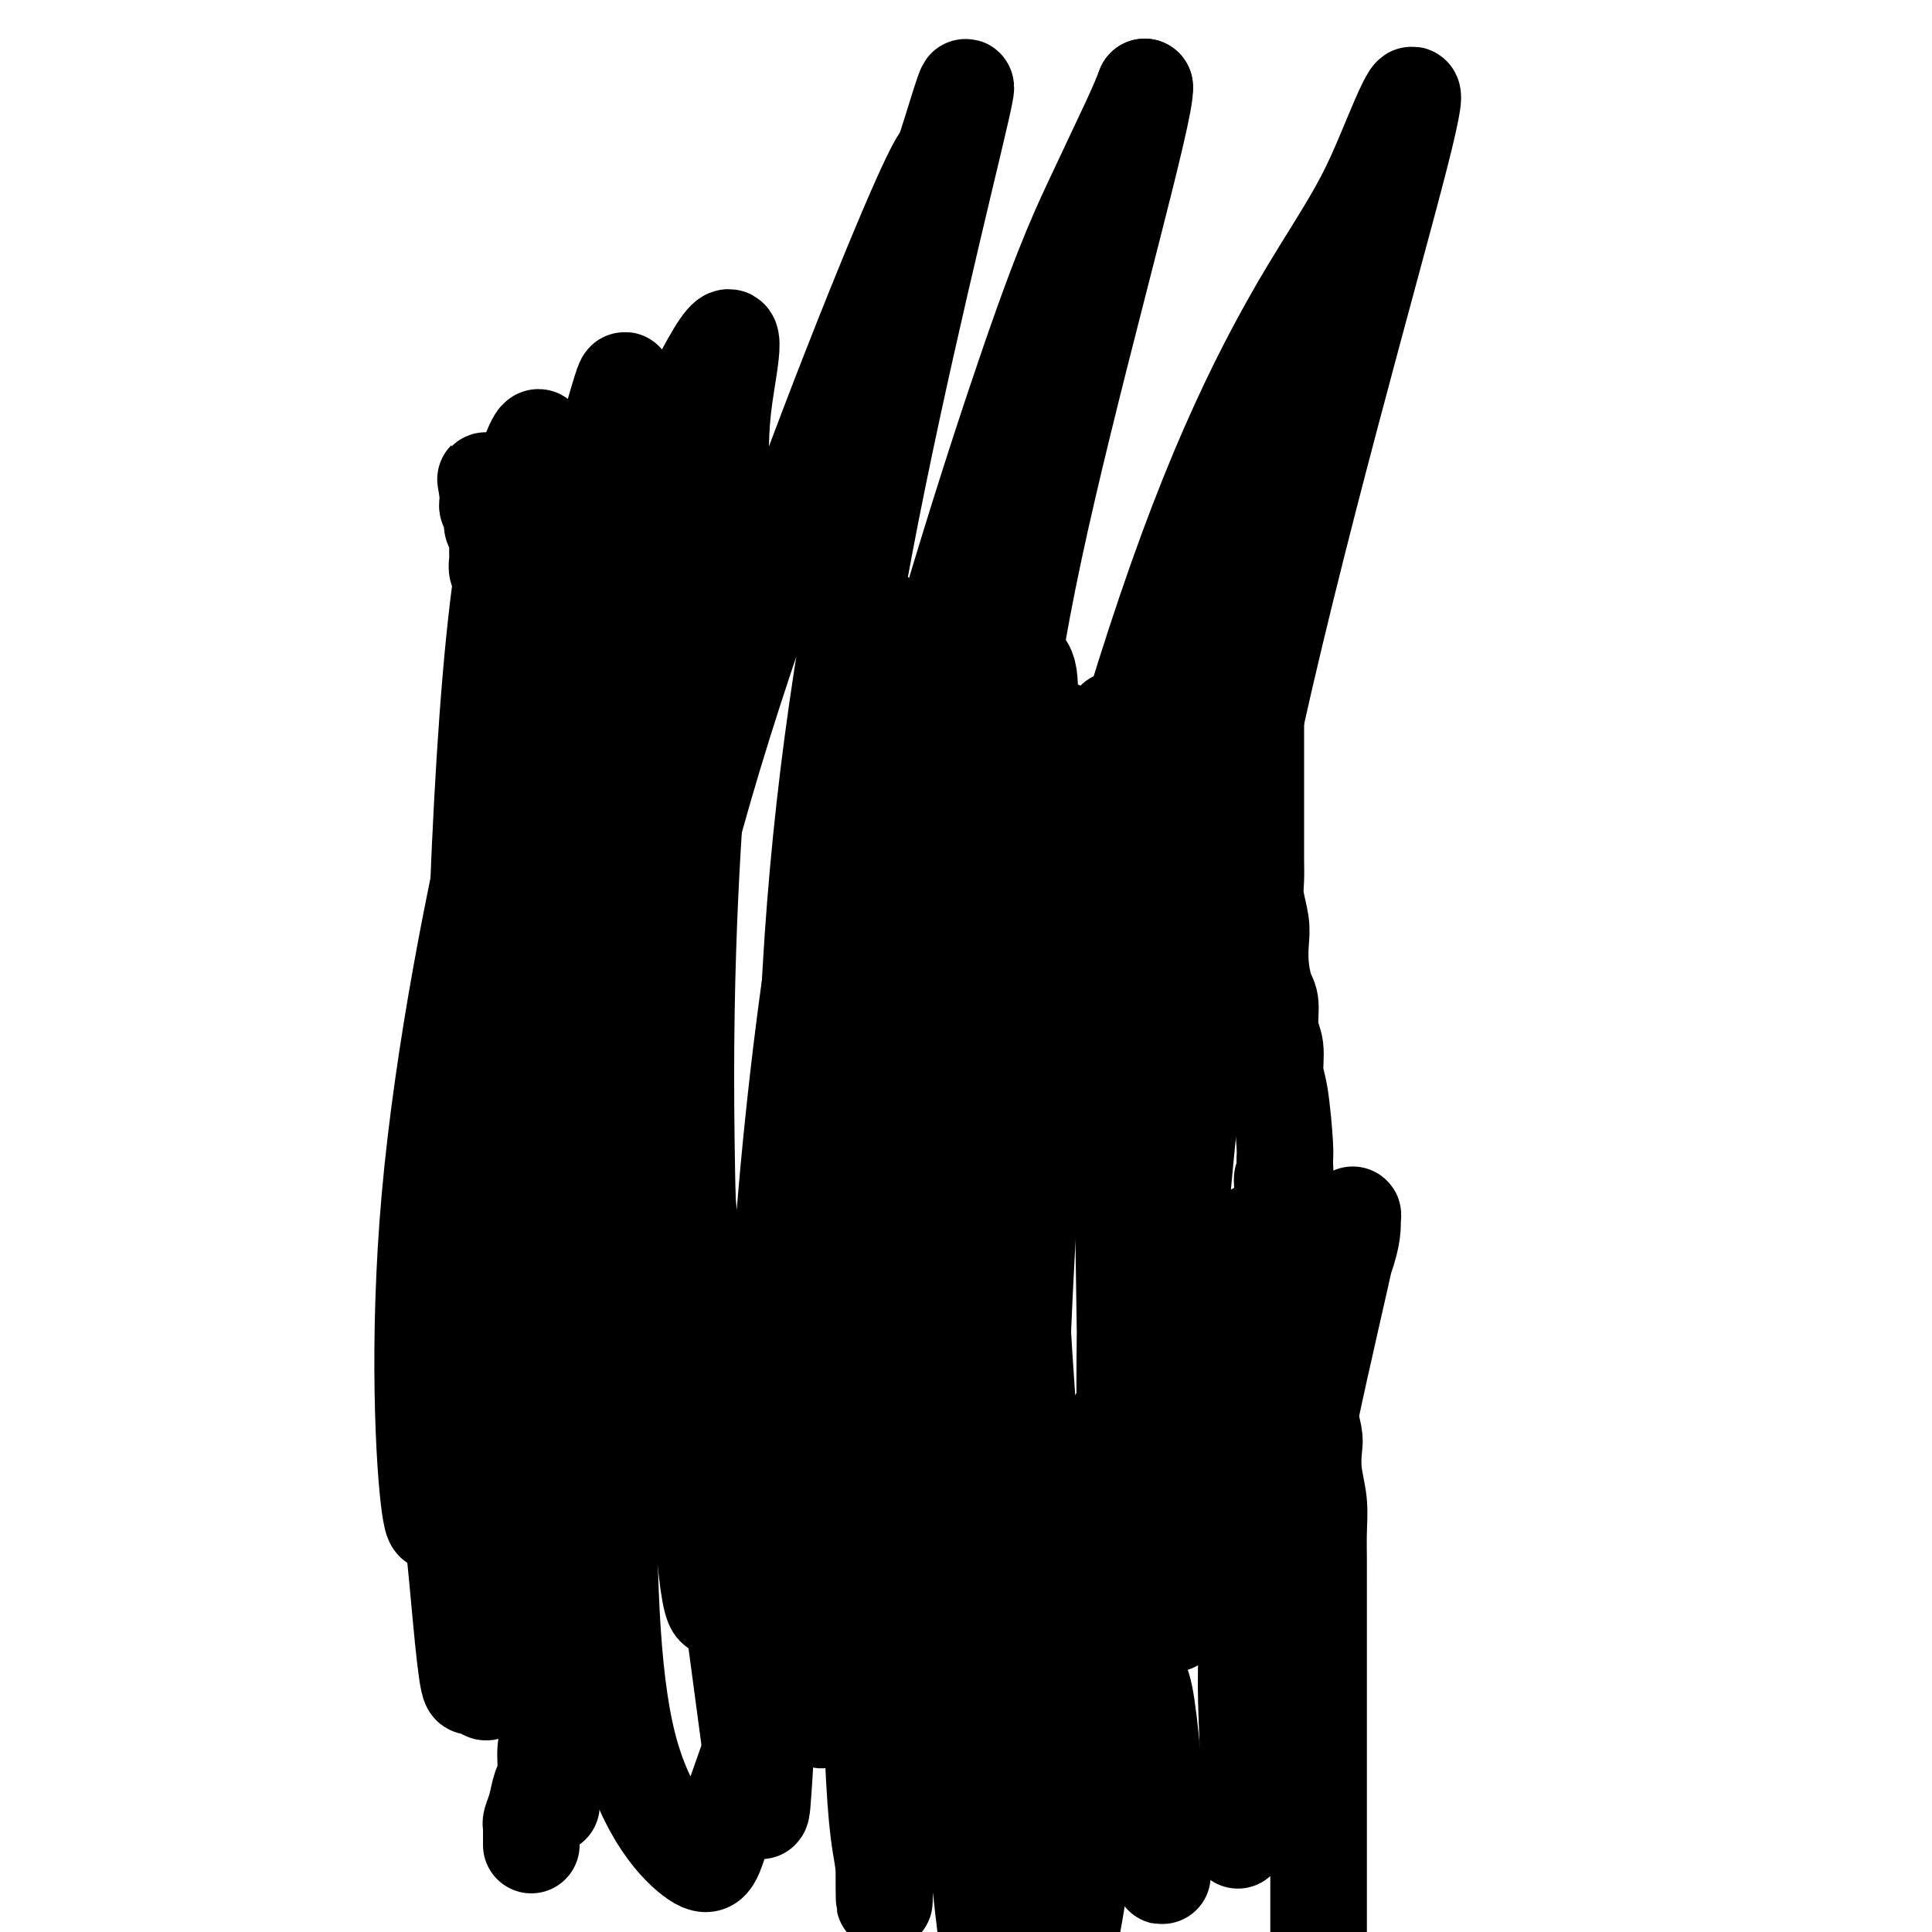
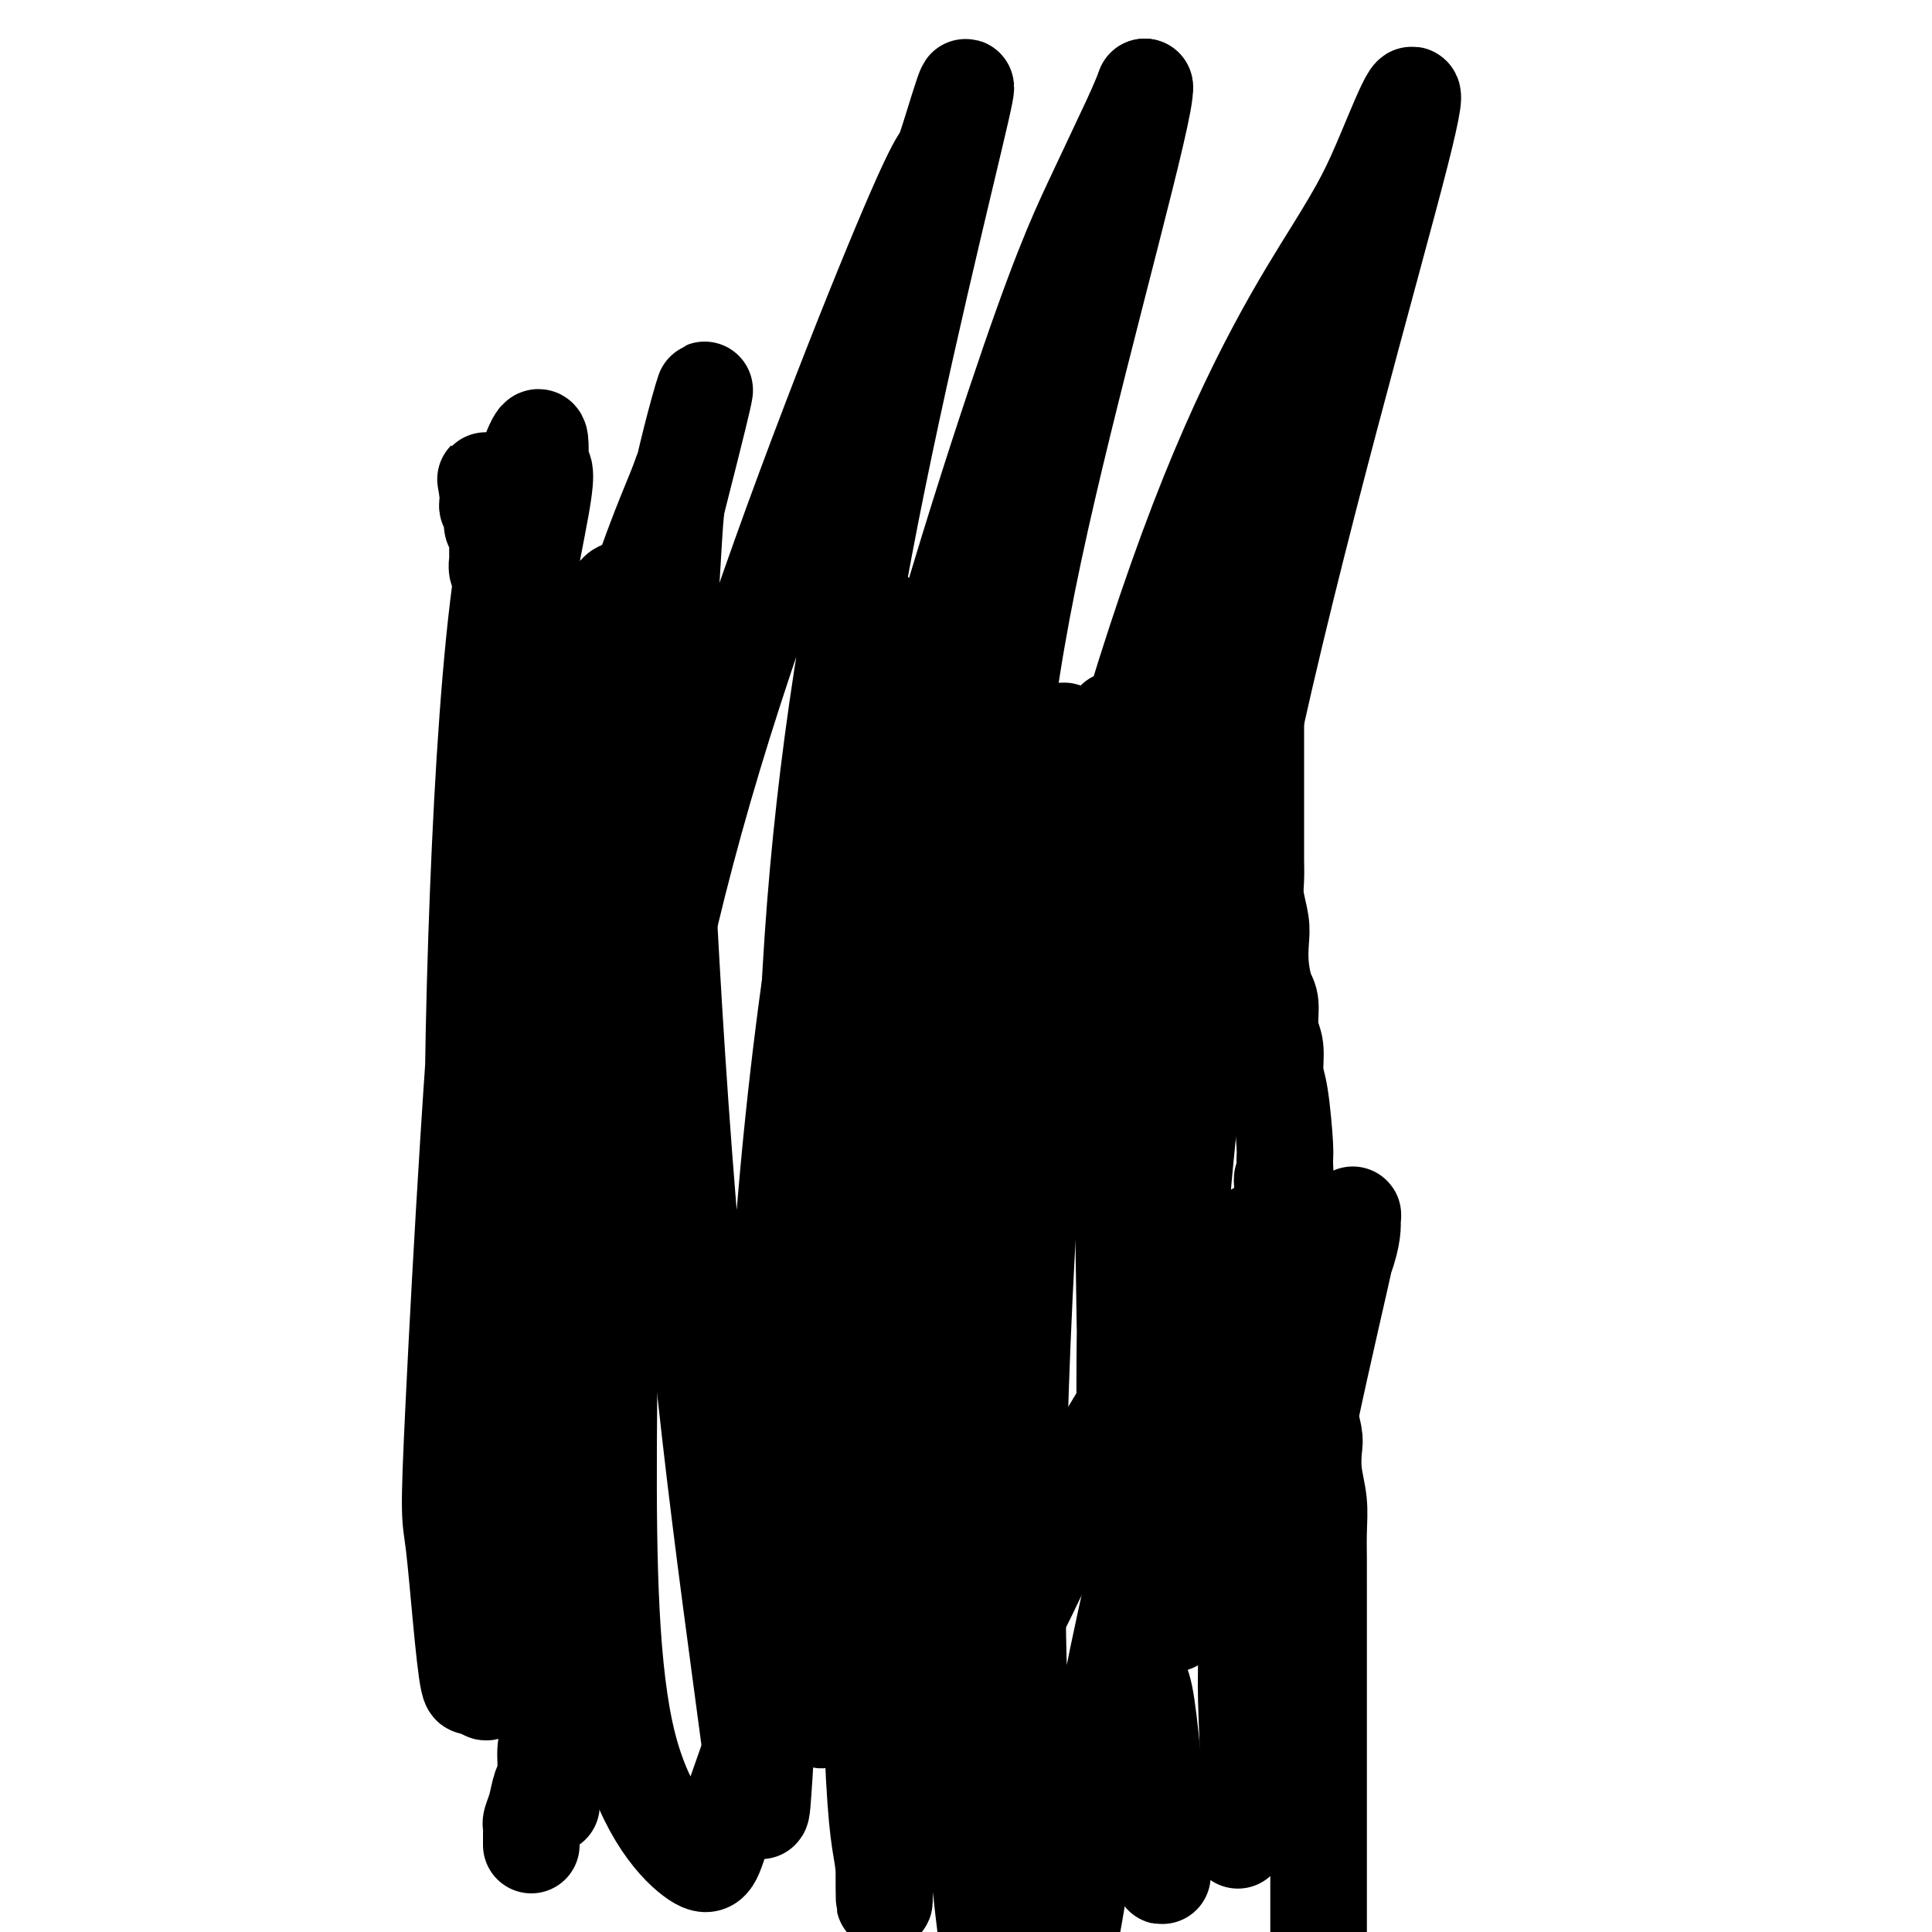
<svg xmlns="http://www.w3.org/2000/svg" viewBox="0 0 400 400" version="1.1">
  <g fill="none" stroke="#000000" stroke-width="20" stroke-linecap="round" stroke-linejoin="round">
    <path d="M110,382c0.000,-0.303 0.000,-0.606 0,-1c-0.000,-0.394 -0.001,-0.878 0,-1c0.001,-0.122 0.003,0.117 0,0c-0.003,-0.117 -0.012,-0.591 0,-1c0.012,-0.409 0.046,-0.754 0,-1c-0.046,-0.246 -0.171,-0.393 0,-1c0.171,-0.607 0.638,-1.673 1,-3c0.362,-1.327 0.619,-2.915 1,-4c0.381,-1.085 0.887,-1.669 1,-3c0.113,-1.331 -0.166,-3.411 0,-5c0.166,-1.589 0.776,-2.687 1,-4c0.224,-1.313 0.060,-2.839 0,-4c-0.060,-1.161 -0.016,-1.956 0,-3c0.016,-1.044 0.004,-2.337 0,-4c-0.004,-1.663 -0.001,-3.697 0,-5c0.001,-1.303 0.000,-1.876 0,-3c-0.000,-1.124 -0.000,-2.799 0,-4c0.000,-1.201 0.000,-1.926 0,-3c-0.000,-1.074 -0.000,-2.496 0,-4c0.000,-1.504 0.000,-3.091 0,-5c-0.000,-1.909 -0.000,-4.142 0,-6c0.000,-1.858 0.000,-3.343 0,-5c-0.000,-1.657 -0.000,-3.485 0,-5c0.000,-1.515 0.000,-2.715 0,-4c-0.000,-1.285 -0.000,-2.653 0,-4c0.000,-1.347 0.000,-2.671 0,-4c-0.000,-1.329 -0.000,-2.663 0,-4c0.000,-1.337 0.000,-2.678 0,-4c-0.000,-1.322 -0.000,-2.625 0,-4c0.000,-1.375 0.000,-2.821 0,-4c-0.000,-1.179 -0.000,-2.089 0,-3" />
    <path d="M114,276c0.061,-13.430 0.212,-6.006 0,-4c-0.212,2.006 -0.789,-1.406 -1,-3c-0.211,-1.594 -0.057,-1.369 0,-3c0.057,-1.631 0.015,-5.116 0,-7c-0.015,-1.884 -0.004,-2.166 0,-3c0.004,-0.834 0.001,-2.218 0,-3c-0.001,-0.782 -0.000,-0.960 0,-2c0.000,-1.040 -0.000,-2.942 0,-4c0.000,-1.058 0.000,-1.270 0,-2c-0.000,-0.730 -0.001,-1.976 0,-3c0.001,-1.024 0.004,-1.825 0,-3c-0.004,-1.175 -0.015,-2.722 0,-4c0.015,-1.278 0.057,-2.287 0,-3c-0.057,-0.713 -0.211,-1.132 0,-2c0.211,-0.868 0.789,-2.186 1,-3c0.211,-0.814 0.057,-1.123 0,-2c-0.057,-0.877 -0.015,-2.322 0,-3c0.015,-0.678 0.004,-0.589 0,-1c-0.004,-0.411 -0.001,-1.321 0,-2c0.001,-0.679 0.000,-1.126 0,-2c-0.000,-0.874 -0.000,-2.173 0,-3c0.000,-0.827 0.000,-1.180 0,-2c-0.000,-0.820 -0.000,-2.106 0,-3c0.000,-0.894 0.000,-1.395 0,-2c-0.000,-0.605 -0.000,-1.313 0,-2c0.000,-0.687 0.000,-1.353 0,-2c-0.000,-0.647 -0.000,-1.277 0,-2c0.000,-0.723 0.000,-1.541 0,-2c-0.000,-0.459 -0.000,-0.560 0,-1c0.000,-0.440 0.000,-1.220 0,-2" />
    <path d="M114,196c0.000,-12.728 0.001,-4.549 0,-2c-0.001,2.549 -0.004,-0.534 0,-2c0.004,-1.466 0.015,-1.317 0,-2c-0.015,-0.683 -0.057,-2.199 0,-3c0.057,-0.801 0.212,-0.886 0,-1c-0.212,-0.114 -0.793,-0.257 -1,-1c-0.207,-0.743 -0.041,-2.087 0,-3c0.041,-0.913 -0.041,-1.394 0,-2c0.041,-0.606 0.207,-1.335 0,-2c-0.207,-0.665 -0.787,-1.266 -1,-2c-0.213,-0.734 -0.061,-1.603 0,-2c0.061,-0.397 0.030,-0.323 0,-1c-0.030,-0.677 -0.060,-2.107 0,-3c0.060,-0.893 0.208,-1.251 0,-2c-0.208,-0.749 -0.773,-1.891 -1,-3c-0.227,-1.109 -0.117,-2.185 0,-3c0.117,-0.815 0.242,-1.369 0,-2c-0.242,-0.631 -0.849,-1.338 -1,-2c-0.151,-0.662 0.156,-1.280 0,-2c-0.156,-0.720 -0.774,-1.544 -1,-2c-0.226,-0.456 -0.060,-0.545 0,-1c0.060,-0.455 0.012,-1.277 0,-2c-0.012,-0.723 0.011,-1.346 0,-2c-0.011,-0.654 -0.056,-1.337 0,-2c0.056,-0.663 0.212,-1.304 0,-2c-0.212,-0.696 -0.793,-1.447 -1,-2c-0.207,-0.553 -0.042,-0.908 0,-1c0.042,-0.092 -0.040,0.078 0,0c0.040,-0.078 0.203,-0.406 0,-1c-0.203,-0.594 -0.772,-1.456 -1,-2c-0.228,-0.544 -0.114,-0.772 0,-1" />
    <path d="M107,138c-1.079,-8.864 -0.275,-2.023 0,0c0.275,2.023 0.021,-0.771 0,-2c-0.021,-1.229 0.190,-0.891 0,-1c-0.190,-0.109 -0.782,-0.663 -1,-1c-0.218,-0.337 -0.062,-0.456 0,-1c0.062,-0.544 0.031,-1.512 0,-2c-0.031,-0.488 -0.061,-0.497 0,-1c0.061,-0.503 0.214,-1.501 0,-2c-0.214,-0.499 -0.793,-0.500 -1,-1c-0.207,-0.500 -0.040,-1.500 0,-2c0.040,-0.500 -0.046,-0.500 0,-1c0.046,-0.500 0.222,-1.500 0,-2c-0.222,-0.500 -0.844,-0.500 -1,-1c-0.156,-0.500 0.154,-1.501 0,-2c-0.154,-0.499 -0.773,-0.497 -1,-1c-0.227,-0.503 -0.061,-1.511 0,-2c0.061,-0.489 0.016,-0.460 0,-1c-0.016,-0.540 -0.003,-1.650 0,-2c0.003,-0.350 -0.003,0.061 0,0c0.003,-0.061 0.015,-0.595 0,-1c-0.015,-0.405 -0.056,-0.682 0,-1c0.056,-0.318 0.211,-0.677 0,-1c-0.211,-0.323 -0.788,-0.611 -1,-1c-0.212,-0.389 -0.061,-0.878 0,-1c0.061,-0.122 0.030,0.122 0,0c-0.030,-0.122 -0.061,-0.610 0,-1c0.061,-0.390 0.212,-0.682 0,-1c-0.212,-0.318 -0.789,-0.663 -1,-1c-0.211,-0.337 -0.057,-0.668 0,-1c0.057,-0.332 0.016,-0.666 0,-1c-0.016,-0.334 -0.008,-0.667 0,-1" />
    <path d="M101,102c-0.929,-5.512 -0.250,-1.292 0,0c0.250,1.292 0.071,-0.345 0,-1c-0.071,-0.655 -0.036,-0.327 0,0" />
    <path d="M273,400c0.000,-0.032 0.000,-0.063 0,0c-0.000,0.063 -0.000,0.221 0,0c0.000,-0.221 0.000,-0.820 0,-1c-0.000,-0.180 -0.000,0.060 0,0c0.000,-0.060 0.000,-0.420 0,-1c-0.000,-0.580 -0.000,-1.381 0,-2c0.000,-0.619 0.000,-1.055 0,-2c-0.000,-0.945 -0.000,-2.397 0,-4c0.000,-1.603 0.000,-3.357 0,-5c-0.000,-1.643 -0.000,-3.175 0,-5c0.000,-1.825 0.000,-3.942 0,-6c-0.000,-2.058 -0.000,-4.057 0,-6c0.000,-1.943 0.000,-3.831 0,-6c-0.000,-2.169 -0.000,-4.621 0,-7c0.000,-2.379 0.000,-4.686 0,-7c-0.000,-2.314 -0.000,-4.634 0,-7c0.000,-2.366 0.001,-4.777 0,-7c-0.001,-2.223 -0.004,-4.256 0,-6c0.004,-1.744 0.015,-3.198 0,-5c-0.015,-1.802 -0.055,-3.950 0,-6c0.055,-2.050 0.207,-4.000 0,-6c-0.207,-2.000 -0.773,-4.050 -1,-6c-0.227,-1.950 -0.116,-3.801 0,-5c0.116,-1.199 0.238,-1.747 0,-3c-0.238,-1.253 -0.837,-3.212 -1,-5c-0.163,-1.788 0.111,-3.406 0,-5c-0.111,-1.594 -0.608,-3.163 -1,-5c-0.392,-1.837 -0.680,-3.943 -1,-6c-0.320,-2.057 -0.673,-4.067 -1,-6c-0.327,-1.933 -0.626,-3.790 -1,-6c-0.374,-2.210 -0.821,-4.774 -1,-7c-0.179,-2.226 -0.089,-4.113 0,-6" />
    <path d="M266,251c-1.080,-10.424 -0.279,-6.485 0,-6c0.279,0.485 0.037,-2.485 0,-4c-0.037,-1.515 0.130,-1.576 0,-4c-0.130,-2.424 -0.556,-7.213 -1,-10c-0.444,-2.787 -0.906,-3.574 -1,-5c-0.094,-1.426 0.181,-3.493 0,-5c-0.181,-1.507 -0.819,-2.454 -1,-4c-0.181,-1.546 0.096,-3.689 0,-5c-0.096,-1.311 -0.565,-1.789 -1,-3c-0.435,-1.211 -0.834,-3.156 -1,-5c-0.166,-1.844 -0.097,-3.588 0,-5c0.097,-1.412 0.222,-2.493 0,-4c-0.222,-1.507 -0.792,-3.440 -1,-5c-0.208,-1.560 -0.056,-2.745 0,-4c0.056,-1.255 0.015,-2.579 0,-4c-0.015,-1.421 -0.004,-2.939 0,-4c0.004,-1.061 0.001,-1.667 0,-3c-0.001,-1.333 -0.000,-3.395 0,-5c0.000,-1.605 0.000,-2.754 0,-4c-0.000,-1.246 0.000,-2.588 0,-4c-0.000,-1.412 -0.000,-2.893 0,-4c0.000,-1.107 0.001,-1.840 0,-3c-0.001,-1.160 -0.004,-2.747 0,-4c0.004,-1.253 0.015,-2.171 0,-3c-0.015,-0.829 -0.056,-1.569 0,-2c0.056,-0.431 0.208,-0.552 0,-1c-0.208,-0.448 -0.777,-1.223 -1,-2c-0.223,-0.777 -0.098,-1.555 0,-2c0.098,-0.445 0.171,-0.556 0,-1c-0.171,-0.444 -0.585,-1.222 -1,-2" />
    <path d="M258,134c-1.194,-18.706 -0.180,-6.970 0,-3c0.180,3.970 -0.474,0.175 -1,-2c-0.526,-2.175 -0.925,-2.729 -1,-3c-0.075,-0.271 0.172,-0.258 0,-1c-0.172,-0.742 -0.763,-2.240 -1,-3c-0.237,-0.760 -0.120,-0.784 0,-1c0.120,-0.216 0.243,-0.625 0,-1c-0.243,-0.375 -0.850,-0.714 -1,-1c-0.150,-0.286 0.159,-0.517 0,-1c-0.159,-0.483 -0.785,-1.219 -1,-2c-0.215,-0.781 -0.019,-1.607 0,-2c0.019,-0.393 -0.139,-0.353 0,-1c0.139,-0.647 0.576,-1.982 1,-3c0.424,-1.018 0.835,-1.719 1,-2c0.165,-0.281 0.082,-0.140 0,0" />
    <path d="M188,314c-0.451,0.060 -0.902,0.121 -1,0c-0.098,-0.121 0.156,-0.422 0,-1c-0.156,-0.578 -0.723,-1.431 -1,-3c-0.277,-1.569 -0.266,-3.854 0,-5c0.266,-1.146 0.785,-1.152 1,-2c0.215,-0.848 0.124,-2.536 1,-1c0.876,1.536 2.718,6.296 3,13c0.282,6.704 -0.997,15.350 -2,23c-1.003,7.650 -1.730,14.302 -2,19c-0.270,4.698 -0.084,7.443 0,9c0.084,1.557 0.065,1.926 1,2c0.935,0.074 2.823,-0.149 7,-6c4.177,-5.851 10.642,-17.331 16,-28c5.358,-10.669 9.610,-20.528 14,-29c4.390,-8.472 8.918,-15.558 12,-20c3.082,-4.442 4.718,-6.241 6,-8c1.282,-1.759 2.210,-3.477 3,-1c0.790,2.477 1.444,9.150 1,16c-0.444,6.850 -1.985,13.878 -3,20c-1.015,6.122 -1.505,11.339 -2,15c-0.495,3.661 -0.996,5.768 -1,7c-0.004,1.232 0.490,1.590 1,2c0.510,0.410 1.036,0.870 4,-3c2.964,-3.870 8.366,-12.072 13,-22c4.634,-9.928 8.500,-21.583 12,-31c3.500,-9.417 6.635,-16.595 8,-21c1.365,-4.405 0.959,-6.037 1,-7c0.041,-0.963 0.530,-1.258 -1,6c-1.530,7.258 -5.080,22.069 -8,36c-2.920,13.931 -5.209,26.981 -7,38c-1.791,11.019 -3.083,20.005 -4,26c-0.917,5.995 -1.458,8.997 -2,12" />
    <path d="M258,370c-3.387,19.398 -0.856,8.892 0,1c0.856,-7.892 0.036,-13.170 0,-22c-0.036,-8.830 0.712,-21.211 1,-34c0.288,-12.789 0.118,-25.984 0,-35c-0.118,-9.016 -0.182,-13.851 0,-18c0.182,-4.149 0.611,-7.611 -2,-4c-2.611,3.611 -8.262,14.294 -11,21c-2.738,6.706 -2.564,9.433 -5,21c-2.436,11.567 -7.483,31.973 -11,50c-3.517,18.027 -5.506,33.675 -7,43c-1.494,9.325 -2.495,12.325 -3,16c-0.505,3.675 -0.514,8.023 -2,2c-1.486,-6.023 -4.449,-22.417 -6,-43c-1.551,-20.583 -1.688,-45.357 -1,-71c0.688,-25.643 2.202,-52.157 4,-75c1.798,-22.843 3.879,-42.014 5,-53c1.121,-10.986 1.282,-13.787 1,-16c-0.282,-2.213 -1.007,-3.837 -5,6c-3.993,9.837 -11.254,31.135 -18,53c-6.746,21.865 -12.977,44.297 -19,67c-6.023,22.703 -11.839,45.678 -17,63c-5.161,17.322 -9.666,28.992 -12,36c-2.334,7.008 -2.496,9.354 -6,7c-3.504,-2.354 -10.349,-9.409 -14,-24c-3.651,-14.591 -4.107,-36.718 -4,-62c0.107,-25.282 0.779,-53.717 3,-81c2.221,-27.283 5.993,-53.413 8,-73c2.007,-19.587 2.249,-32.632 3,-40c0.751,-7.368 2.010,-9.061 0,-4c-2.010,5.061 -7.289,16.874 -12,35c-4.711,18.126 -8.856,42.563 -13,67" />
    <path d="M115,203c-3.723,24.243 -6.530,51.352 -9,74c-2.470,22.648 -4.603,40.836 -6,54c-1.397,13.164 -2.057,21.303 -3,17c-0.943,-4.303 -2.170,-21.049 -3,-28c-0.830,-6.951 -1.264,-4.106 0,-30c1.264,-25.894 4.226,-80.525 8,-118c3.774,-37.475 8.361,-57.794 10,-67c1.639,-9.206 0.332,-7.301 0,-9c-0.332,-1.699 0.311,-7.004 -1,-5c-1.311,2.004 -4.577,11.317 -7,28c-2.423,16.683 -4.005,40.738 -5,66c-0.995,25.262 -1.404,51.733 -1,75c0.404,23.267 1.621,43.331 2,55c0.379,11.669 -0.079,14.944 0,16c0.079,1.056 0.696,-0.105 1,-12c0.304,-11.895 0.293,-34.523 2,-58c1.707,-23.477 5.130,-47.803 9,-70c3.870,-22.197 8.187,-42.266 11,-54c2.813,-11.734 4.121,-15.132 6,-15c1.879,0.132 4.328,3.793 6,17c1.672,13.207 2.566,35.958 4,61c1.434,25.042 3.407,52.373 6,78c2.593,25.627 5.807,49.548 8,66c2.193,16.452 3.365,25.434 4,29c0.635,3.566 0.734,1.715 1,-2c0.266,-3.715 0.701,-9.294 1,-26c0.299,-16.706 0.464,-44.537 2,-72c1.536,-27.463 4.443,-54.557 8,-78c3.557,-23.443 7.765,-43.235 10,-55c2.235,-11.765 2.496,-15.504 3,-11c0.504,4.504 1.252,17.252 2,30" />
    <path d="M184,159c-0.206,16.749 -1.721,43.623 -2,70c-0.279,26.377 0.679,52.258 1,82c0.321,29.742 0.004,63.343 0,76c-0.004,12.657 0.306,4.368 0,0c-0.306,-4.368 -1.229,-4.816 -2,-19c-0.771,-14.184 -1.391,-42.102 -1,-69c0.391,-26.898 1.793,-52.774 4,-76c2.207,-23.226 5.218,-43.803 7,-56c1.782,-12.197 2.336,-16.014 3,-15c0.664,1.014 1.439,6.860 1,22c-0.439,15.140 -2.091,39.573 -2,66c0.091,26.427 1.926,54.848 4,82c2.074,27.152 4.386,53.034 6,68c1.614,14.966 2.530,19.016 3,24c0.470,4.984 0.494,10.902 0,-16c-0.494,-26.902 -1.506,-86.624 -1,-119c0.506,-32.376 2.530,-37.407 5,-48c2.470,-10.593 5.385,-26.747 9,-41c3.615,-14.253 7.930,-26.605 10,-34c2.070,-7.395 1.896,-9.832 2,-3c0.104,6.832 0.487,22.932 1,58c0.513,35.068 1.155,89.105 2,114c0.845,24.895 1.894,20.650 3,26c1.106,5.350 2.269,20.295 3,29c0.731,8.705 1.029,11.168 0,5c-1.029,-6.168 -3.384,-20.969 -5,-41c-1.616,-20.031 -2.494,-45.293 -2,-72c0.494,-26.707 2.359,-54.860 5,-78c2.641,-23.140 6.057,-41.269 8,-52c1.943,-10.731 2.412,-14.066 2,-8c-0.412,6.066 -1.706,21.533 -3,37" />
-     <path d="M245,171c-2.841,31.646 -8.443,92.260 -10,123c-1.557,30.740 0.931,31.605 1,41c0.069,9.395 -2.281,27.321 -3,35c-0.719,7.679 0.194,5.111 -2,4c-2.194,-1.111 -7.494,-0.764 -12,-26c-4.506,-25.236 -8.219,-76.055 -9,-114c-0.781,-37.945 1.371,-63.017 2,-72c0.629,-8.983 -0.266,-1.879 0,-4c0.266,-2.121 1.693,-13.468 1,-18c-0.693,-4.532 -3.507,-2.248 -6,-1c-2.493,1.248 -4.664,1.462 -12,27c-7.336,25.538 -19.837,76.402 -26,101c-6.163,24.598 -5.990,22.931 -8,28c-2.010,5.069 -6.205,16.875 -9,27c-2.795,10.125 -4.189,18.568 -6,0c-1.811,-18.568 -4.037,-64.146 -4,-100c0.037,-35.854 2.338,-61.983 4,-81c1.662,-19.017 2.686,-30.923 3,-39c0.314,-8.077 -0.082,-12.327 1,-20c1.082,-7.673 3.644,-18.769 -3,-7c-6.644,11.769 -22.492,46.404 -32,80c-9.508,33.596 -12.675,66.155 -15,88c-2.325,21.845 -3.807,32.978 -5,41c-1.193,8.022 -2.096,12.934 -3,20c-0.904,7.066 -1.810,16.285 -3,8c-1.190,-8.285 -2.665,-34.075 0,-64c2.665,-29.925 9.471,-63.985 15,-87c5.529,-23.015 9.781,-34.983 13,-44c3.219,-9.017 5.405,-15.081 8,-24c2.595,-8.919 5.599,-20.691 4,-10c-1.599,10.691 -7.799,43.846 -14,77" />
    <path d="M115,160c-3.889,30.387 -6.613,67.853 -8,92c-1.387,24.147 -1.439,34.974 -2,50c-0.561,15.026 -1.632,34.250 -2,42c-0.368,7.750 -0.034,4.026 -1,5c-0.966,0.974 -3.231,6.647 -2,-16c1.231,-22.647 5.958,-73.613 12,-113c6.042,-39.387 13.399,-67.195 18,-83c4.601,-15.805 6.444,-19.608 8,-25c1.556,-5.392 2.823,-12.375 5,-21c2.177,-8.625 5.265,-18.893 0,2c-5.265,20.893 -18.883,72.948 -25,117c-6.117,44.052 -4.734,80.102 -4,99c0.734,18.898 0.819,20.646 1,26c0.181,5.354 0.457,14.314 0,25c-0.457,10.686 -1.647,23.096 0,4c1.647,-19.096 6.130,-69.699 12,-111c5.870,-41.301 13.128,-73.301 25,-110c11.872,-36.699 28.358,-78.096 36,-96c7.642,-17.904 6.440,-12.315 8,-17c1.560,-4.685 5.881,-19.642 3,-7c-2.881,12.642 -12.965,52.885 -20,90c-7.035,37.115 -11.021,71.102 -12,109c-0.979,37.898 1.048,79.708 2,99c0.952,19.292 0.830,16.067 1,21c0.170,4.933 0.632,18.026 0,13c-0.632,-5.026 -2.360,-28.171 -2,-57c0.360,-28.829 2.806,-63.344 11,-103c8.194,-39.656 22.134,-84.454 31,-111c8.866,-26.546 12.656,-34.839 16,-42c3.344,-7.161 6.241,-13.189 8,-17c1.759,-3.811 2.379,-5.406 3,-7" />
    <path d="M237,18c0.487,4.201 -11.796,47.703 -20,83c-8.204,35.297 -12.328,62.388 -13,112c-0.672,49.612 2.109,121.746 3,149c0.891,27.254 -0.109,9.629 0,6c0.109,-3.629 1.326,6.739 1,4c-0.326,-2.739 -2.195,-18.585 -2,-45c0.195,-26.415 2.453,-63.400 10,-104c7.547,-40.600 20.385,-84.816 32,-115c11.615,-30.184 22.009,-46.337 28,-56c5.991,-9.663 7.579,-12.838 11,-21c3.421,-8.162 8.676,-21.312 3,1c-5.676,22.312 -22.284,80.088 -32,126c-9.716,45.912 -12.541,79.962 -14,98c-1.459,18.038 -1.552,20.065 -2,28c-0.448,7.935 -1.250,21.778 -2,31c-0.750,9.222 -1.449,13.822 0,9c1.449,-4.822 5.044,-19.068 9,-33c3.956,-13.932 8.273,-27.552 10,-33c1.727,-5.448 0.863,-2.724 0,0" />
  </g>
</svg>